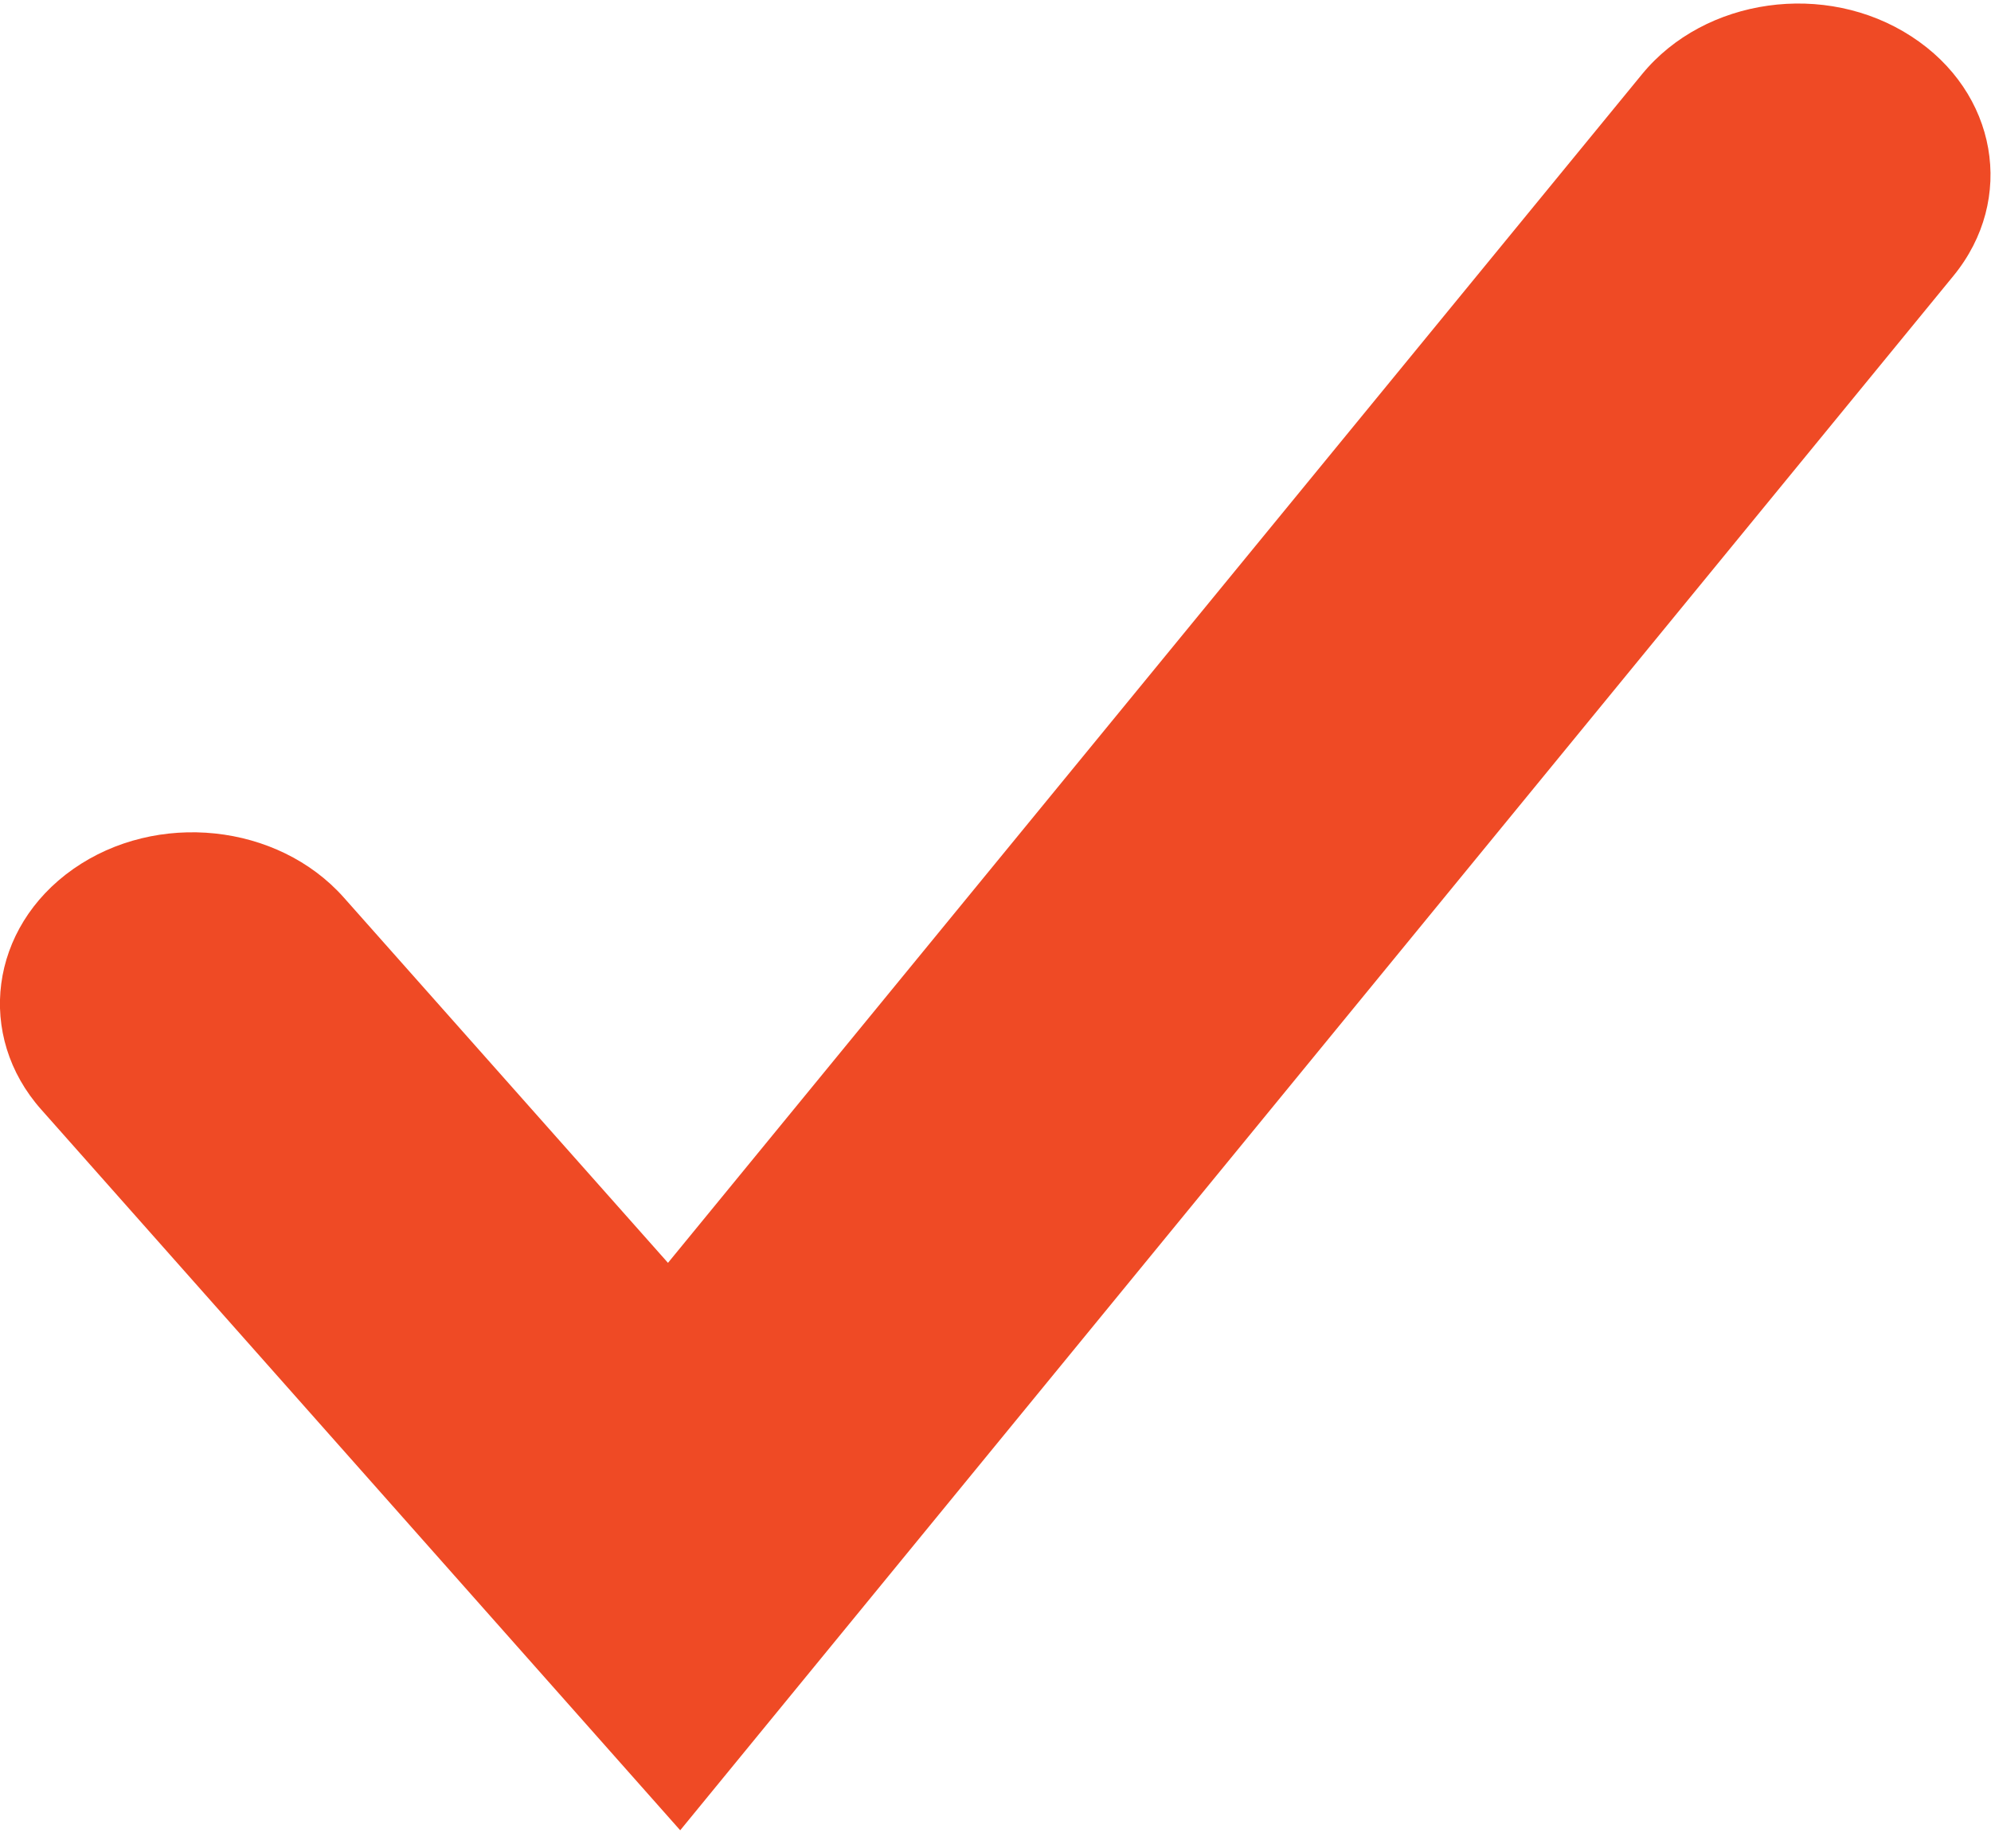
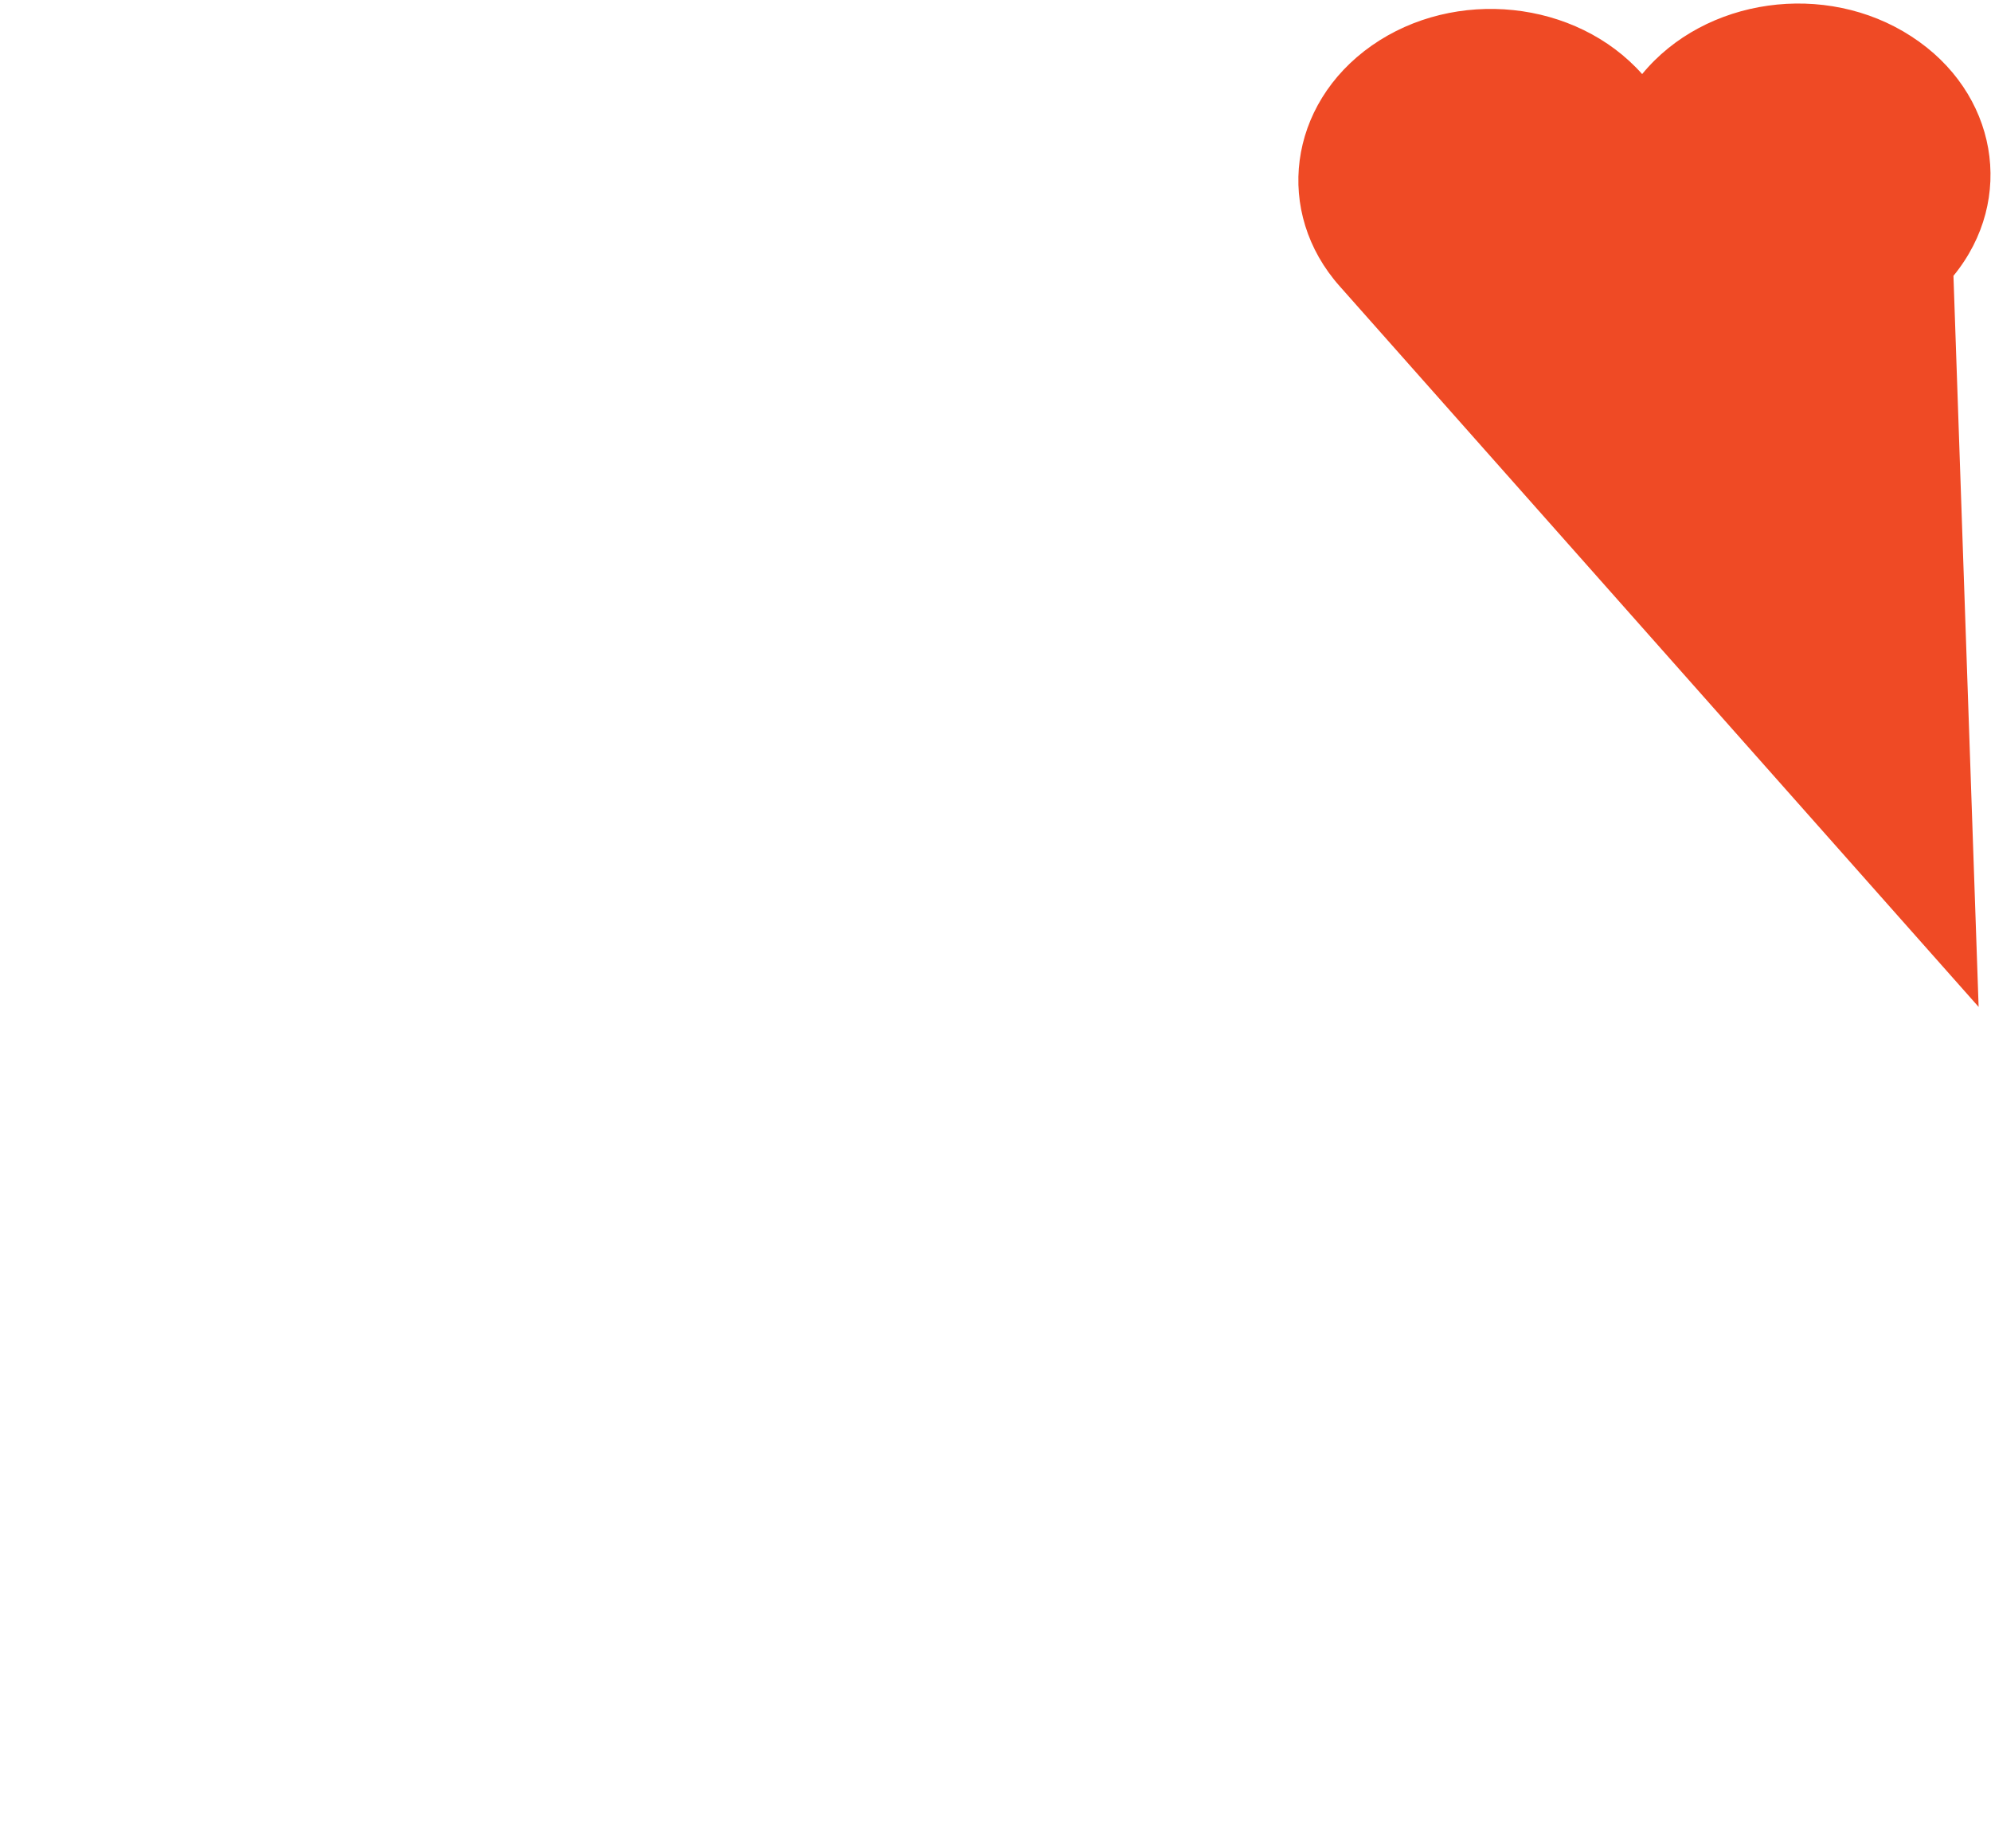
<svg xmlns="http://www.w3.org/2000/svg" width="14" height="13" viewBox="0 0 14 13">
-   <path fill="#EF4A25" d="M13.44.256c-.604-.393-1.452-.272-1.893.265l-6.85 8.361-2.28-2.57c-.464-.522-1.316-.611-1.902-.2-.588.413-.687 1.173-.224 1.693l4.492 5.068L13.736 1.94c.441-.539.309-1.292-.296-1.684z" />
+   <path fill="#EF4A25" d="M13.44.256c-.604-.393-1.452-.272-1.893.265c-.464-.522-1.316-.611-1.902-.2-.588.413-.687 1.173-.224 1.693l4.492 5.068L13.736 1.94c.441-.539.309-1.292-.296-1.684z" />
</svg>